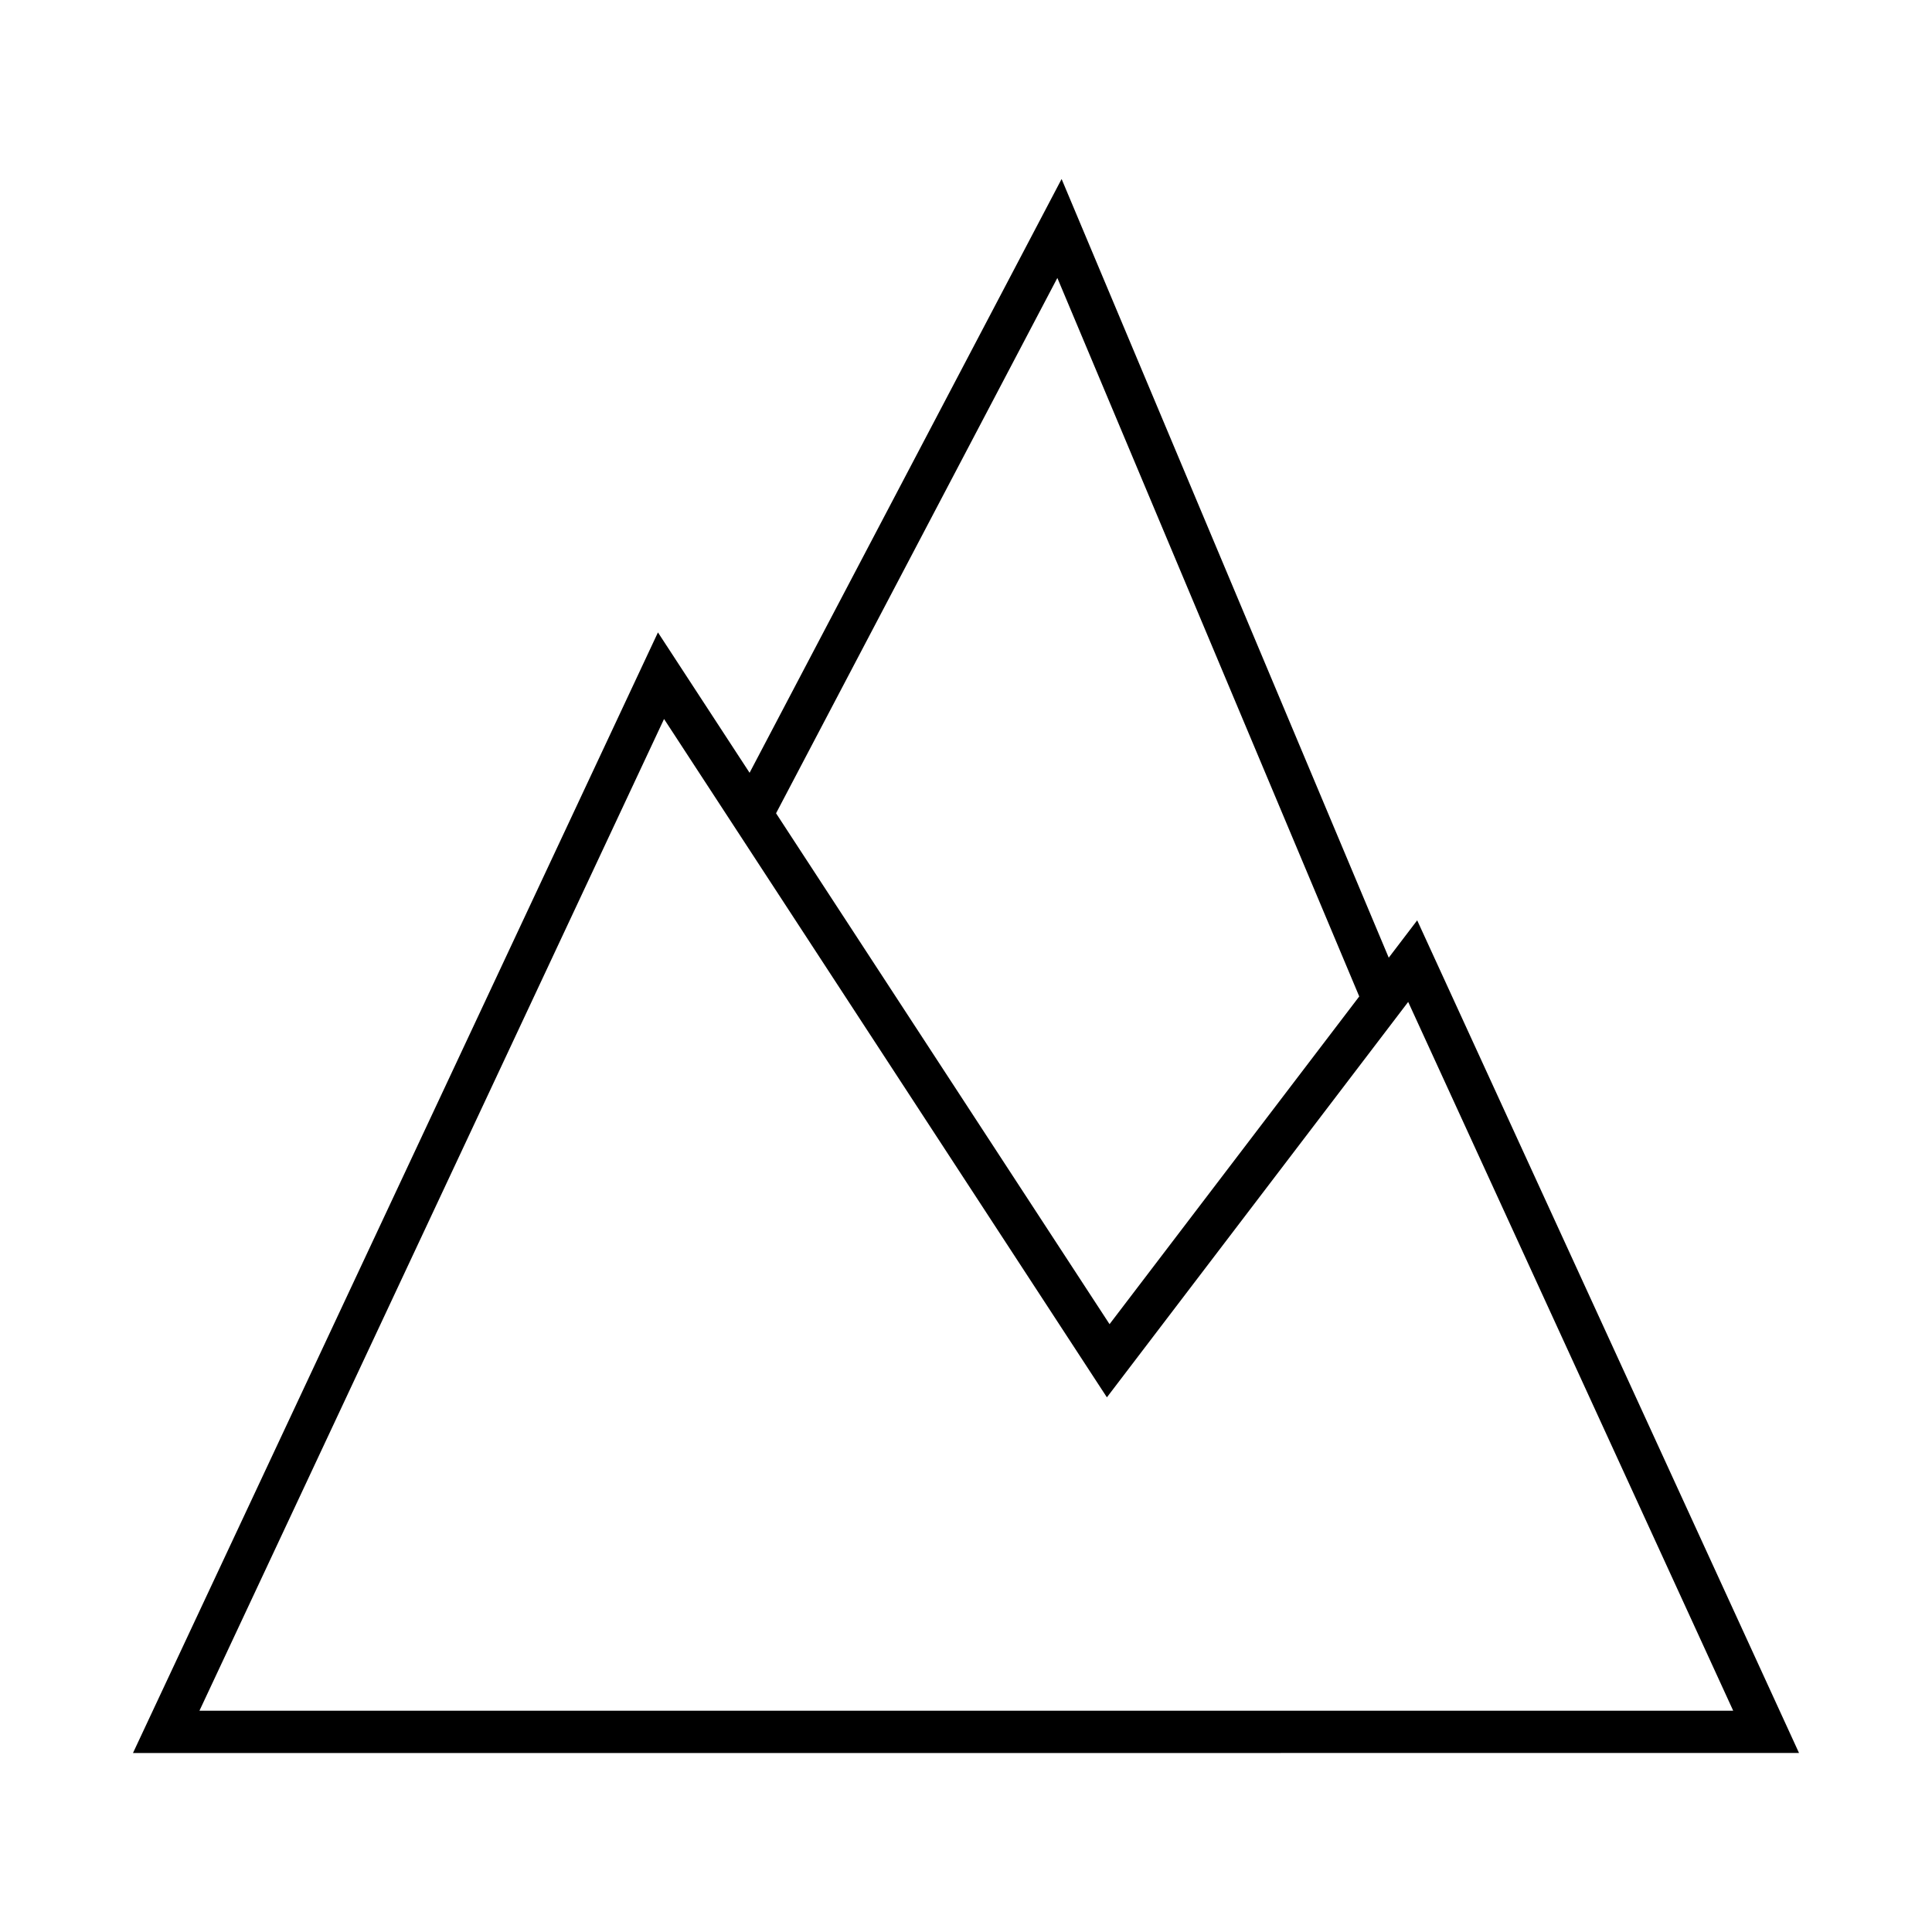
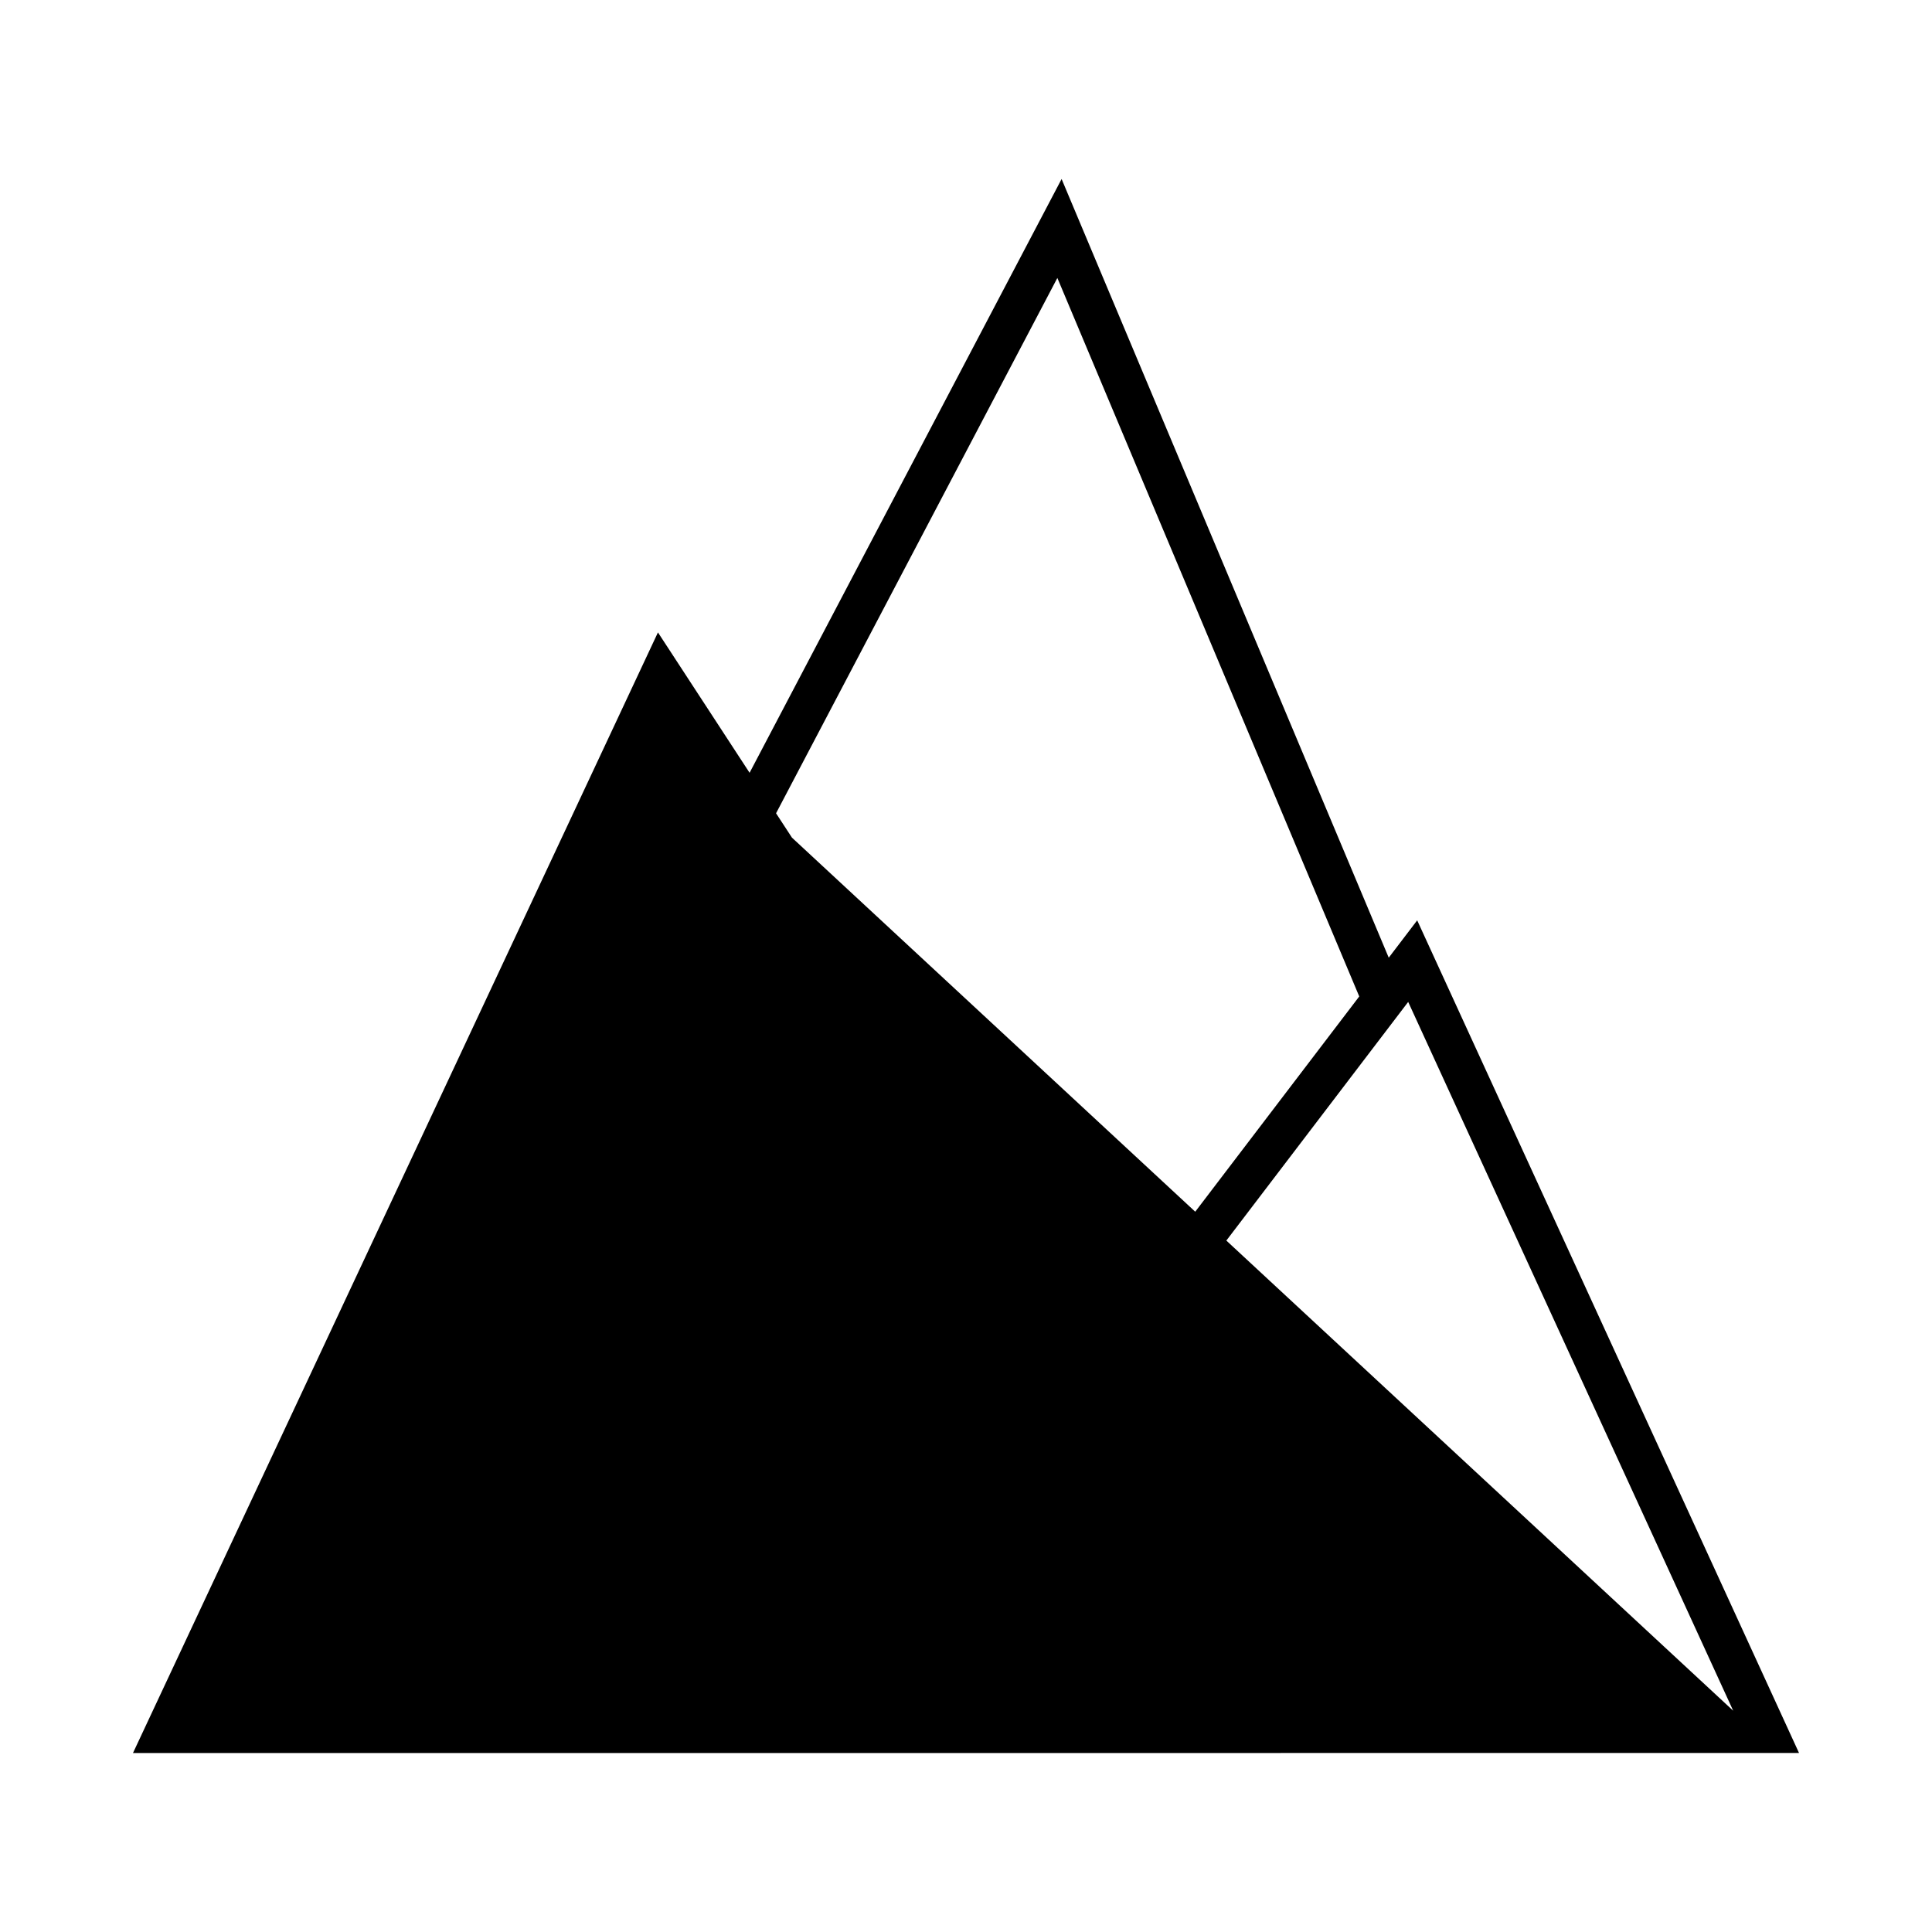
<svg xmlns="http://www.w3.org/2000/svg" fill="#000000" width="800px" height="800px" version="1.1" viewBox="144 144 512 512">
-   <path d="m620.76 608.56-101.19-220.66-7.539 9.898-86.695-206.36-82.688 157.36-24.285-37.203-139.12 296.97zm-196.55-390.9 80.004 190.41-66.172 86.848-88.379-135.39zm-104.23 116.88 117.36 179.77 79.844-104.79 86.133 187.84h-406.46z" />
+   <path d="m620.76 608.56-101.19-220.66-7.539 9.898-86.695-206.36-82.688 157.36-24.285-37.203-139.12 296.97zm-196.55-390.9 80.004 190.41-66.172 86.848-88.379-135.39zm-104.23 116.88 117.36 179.77 79.844-104.79 86.133 187.84z" />
</svg>